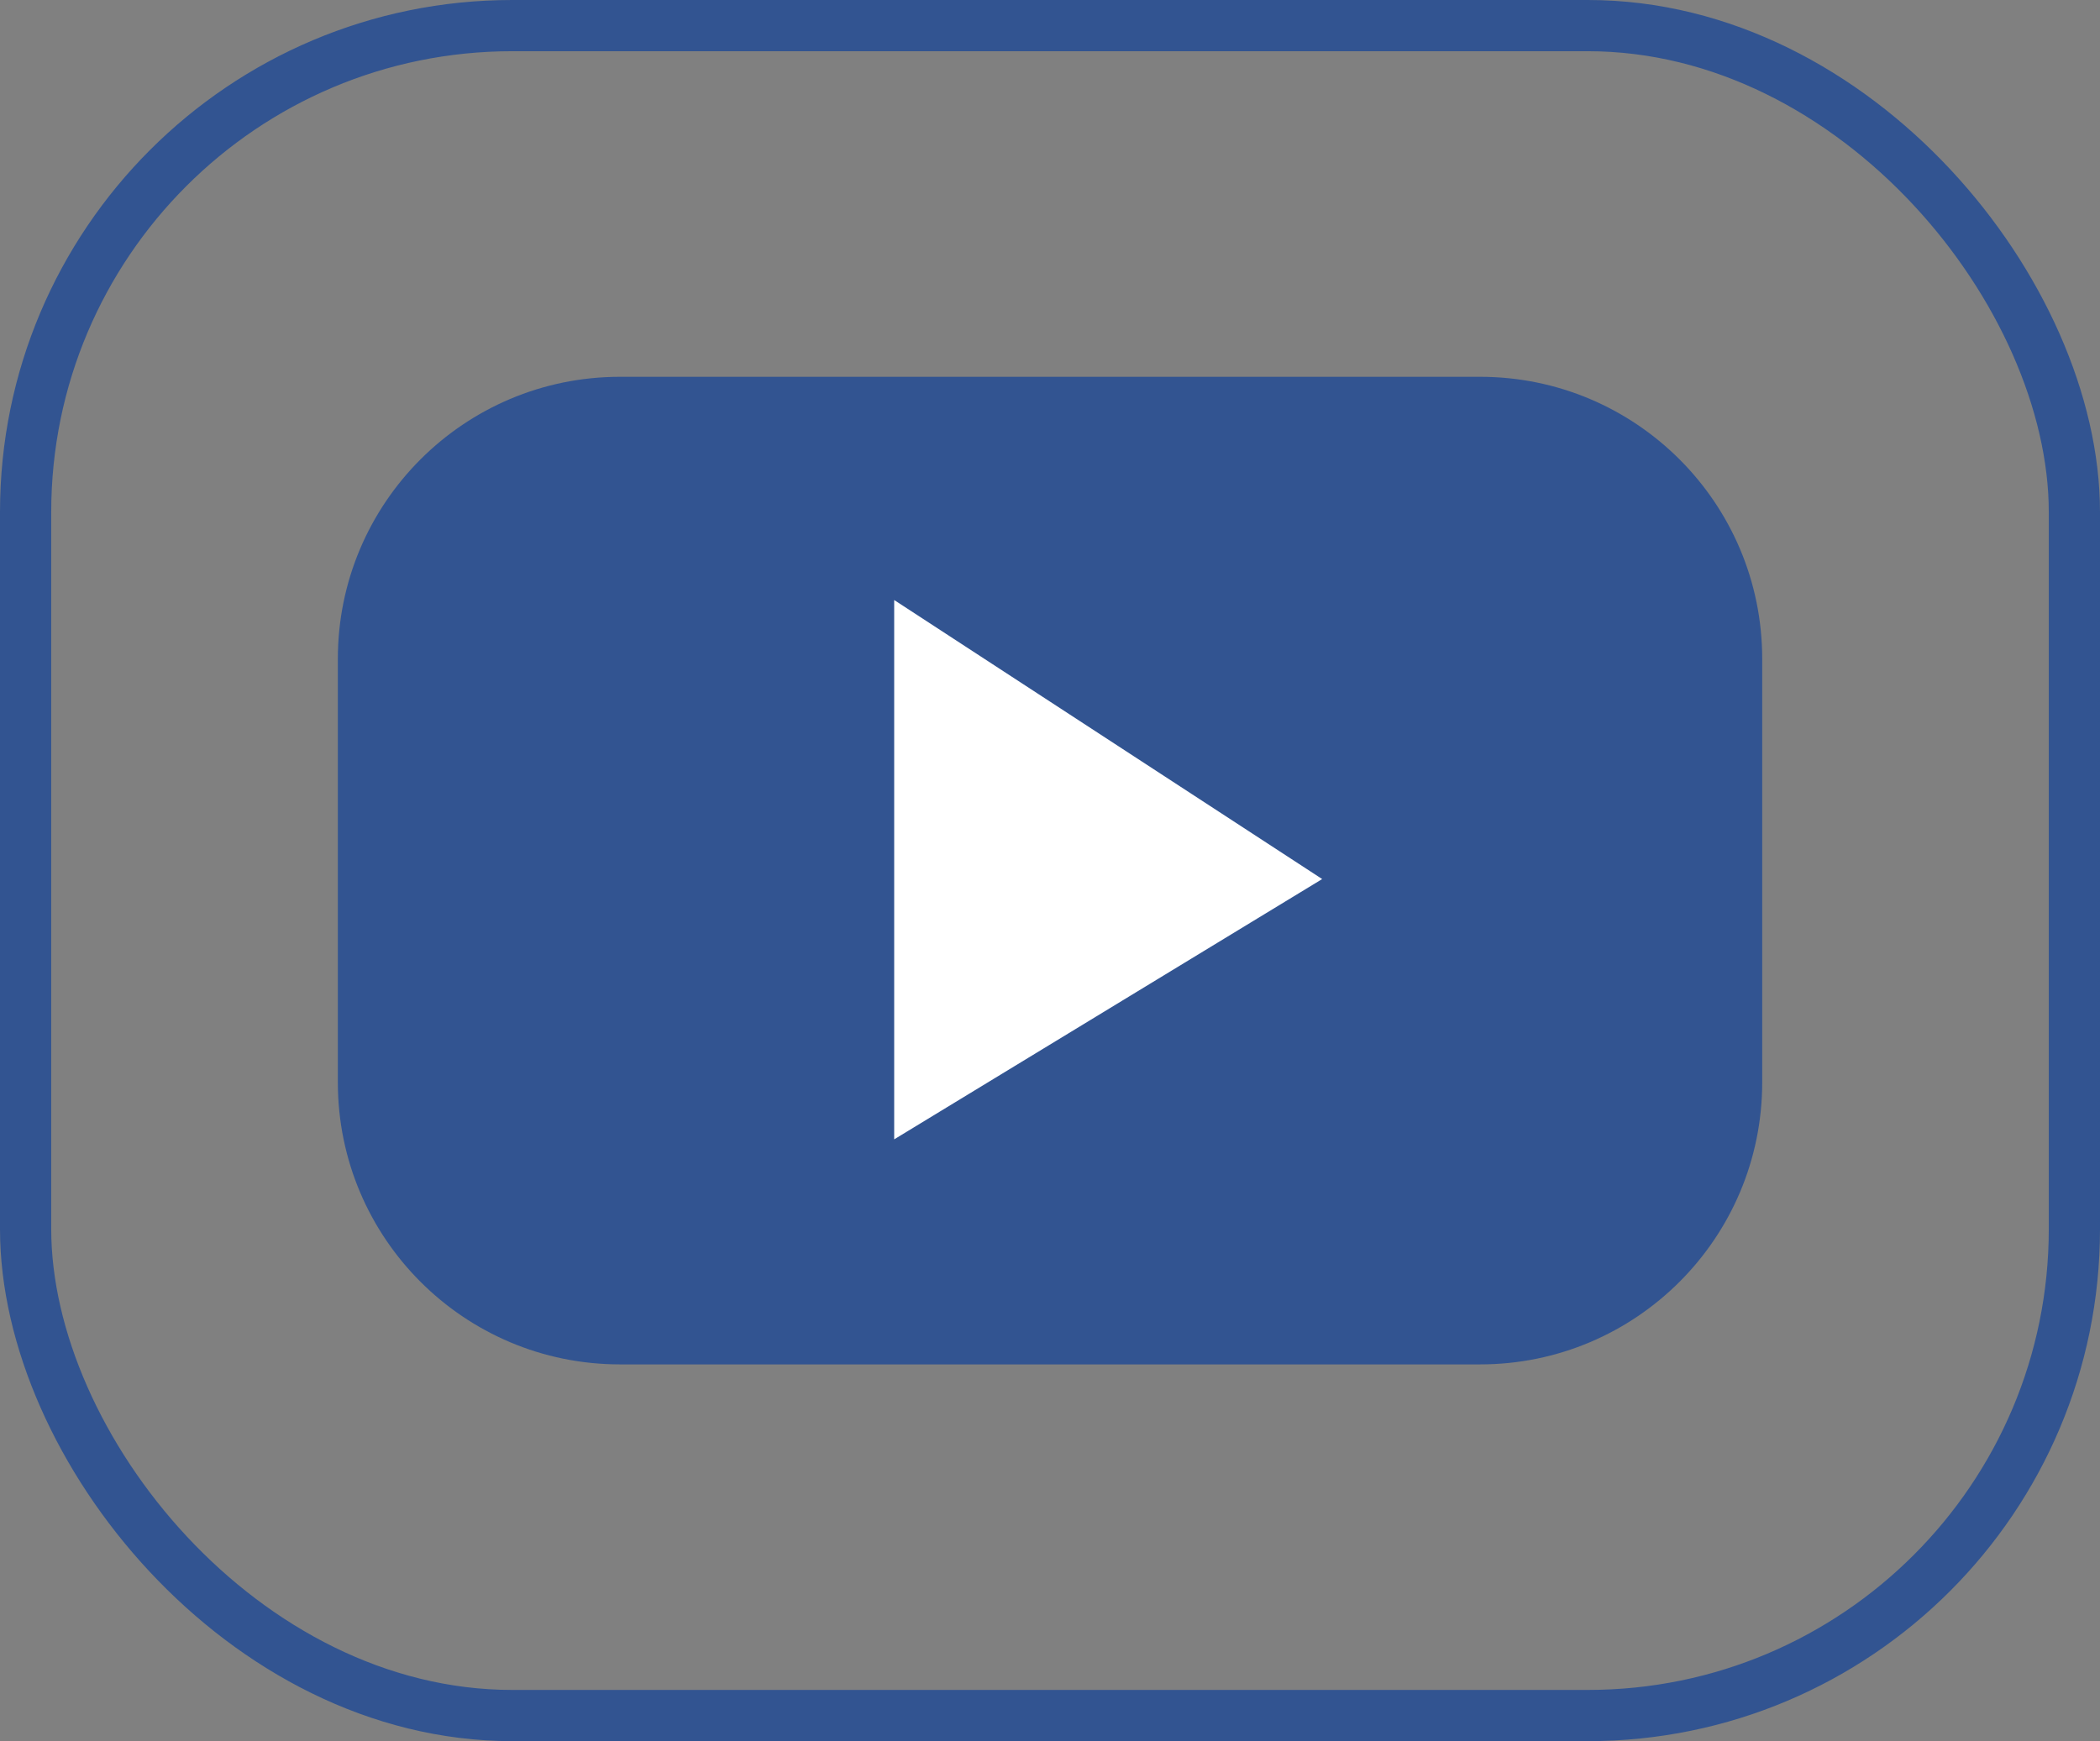
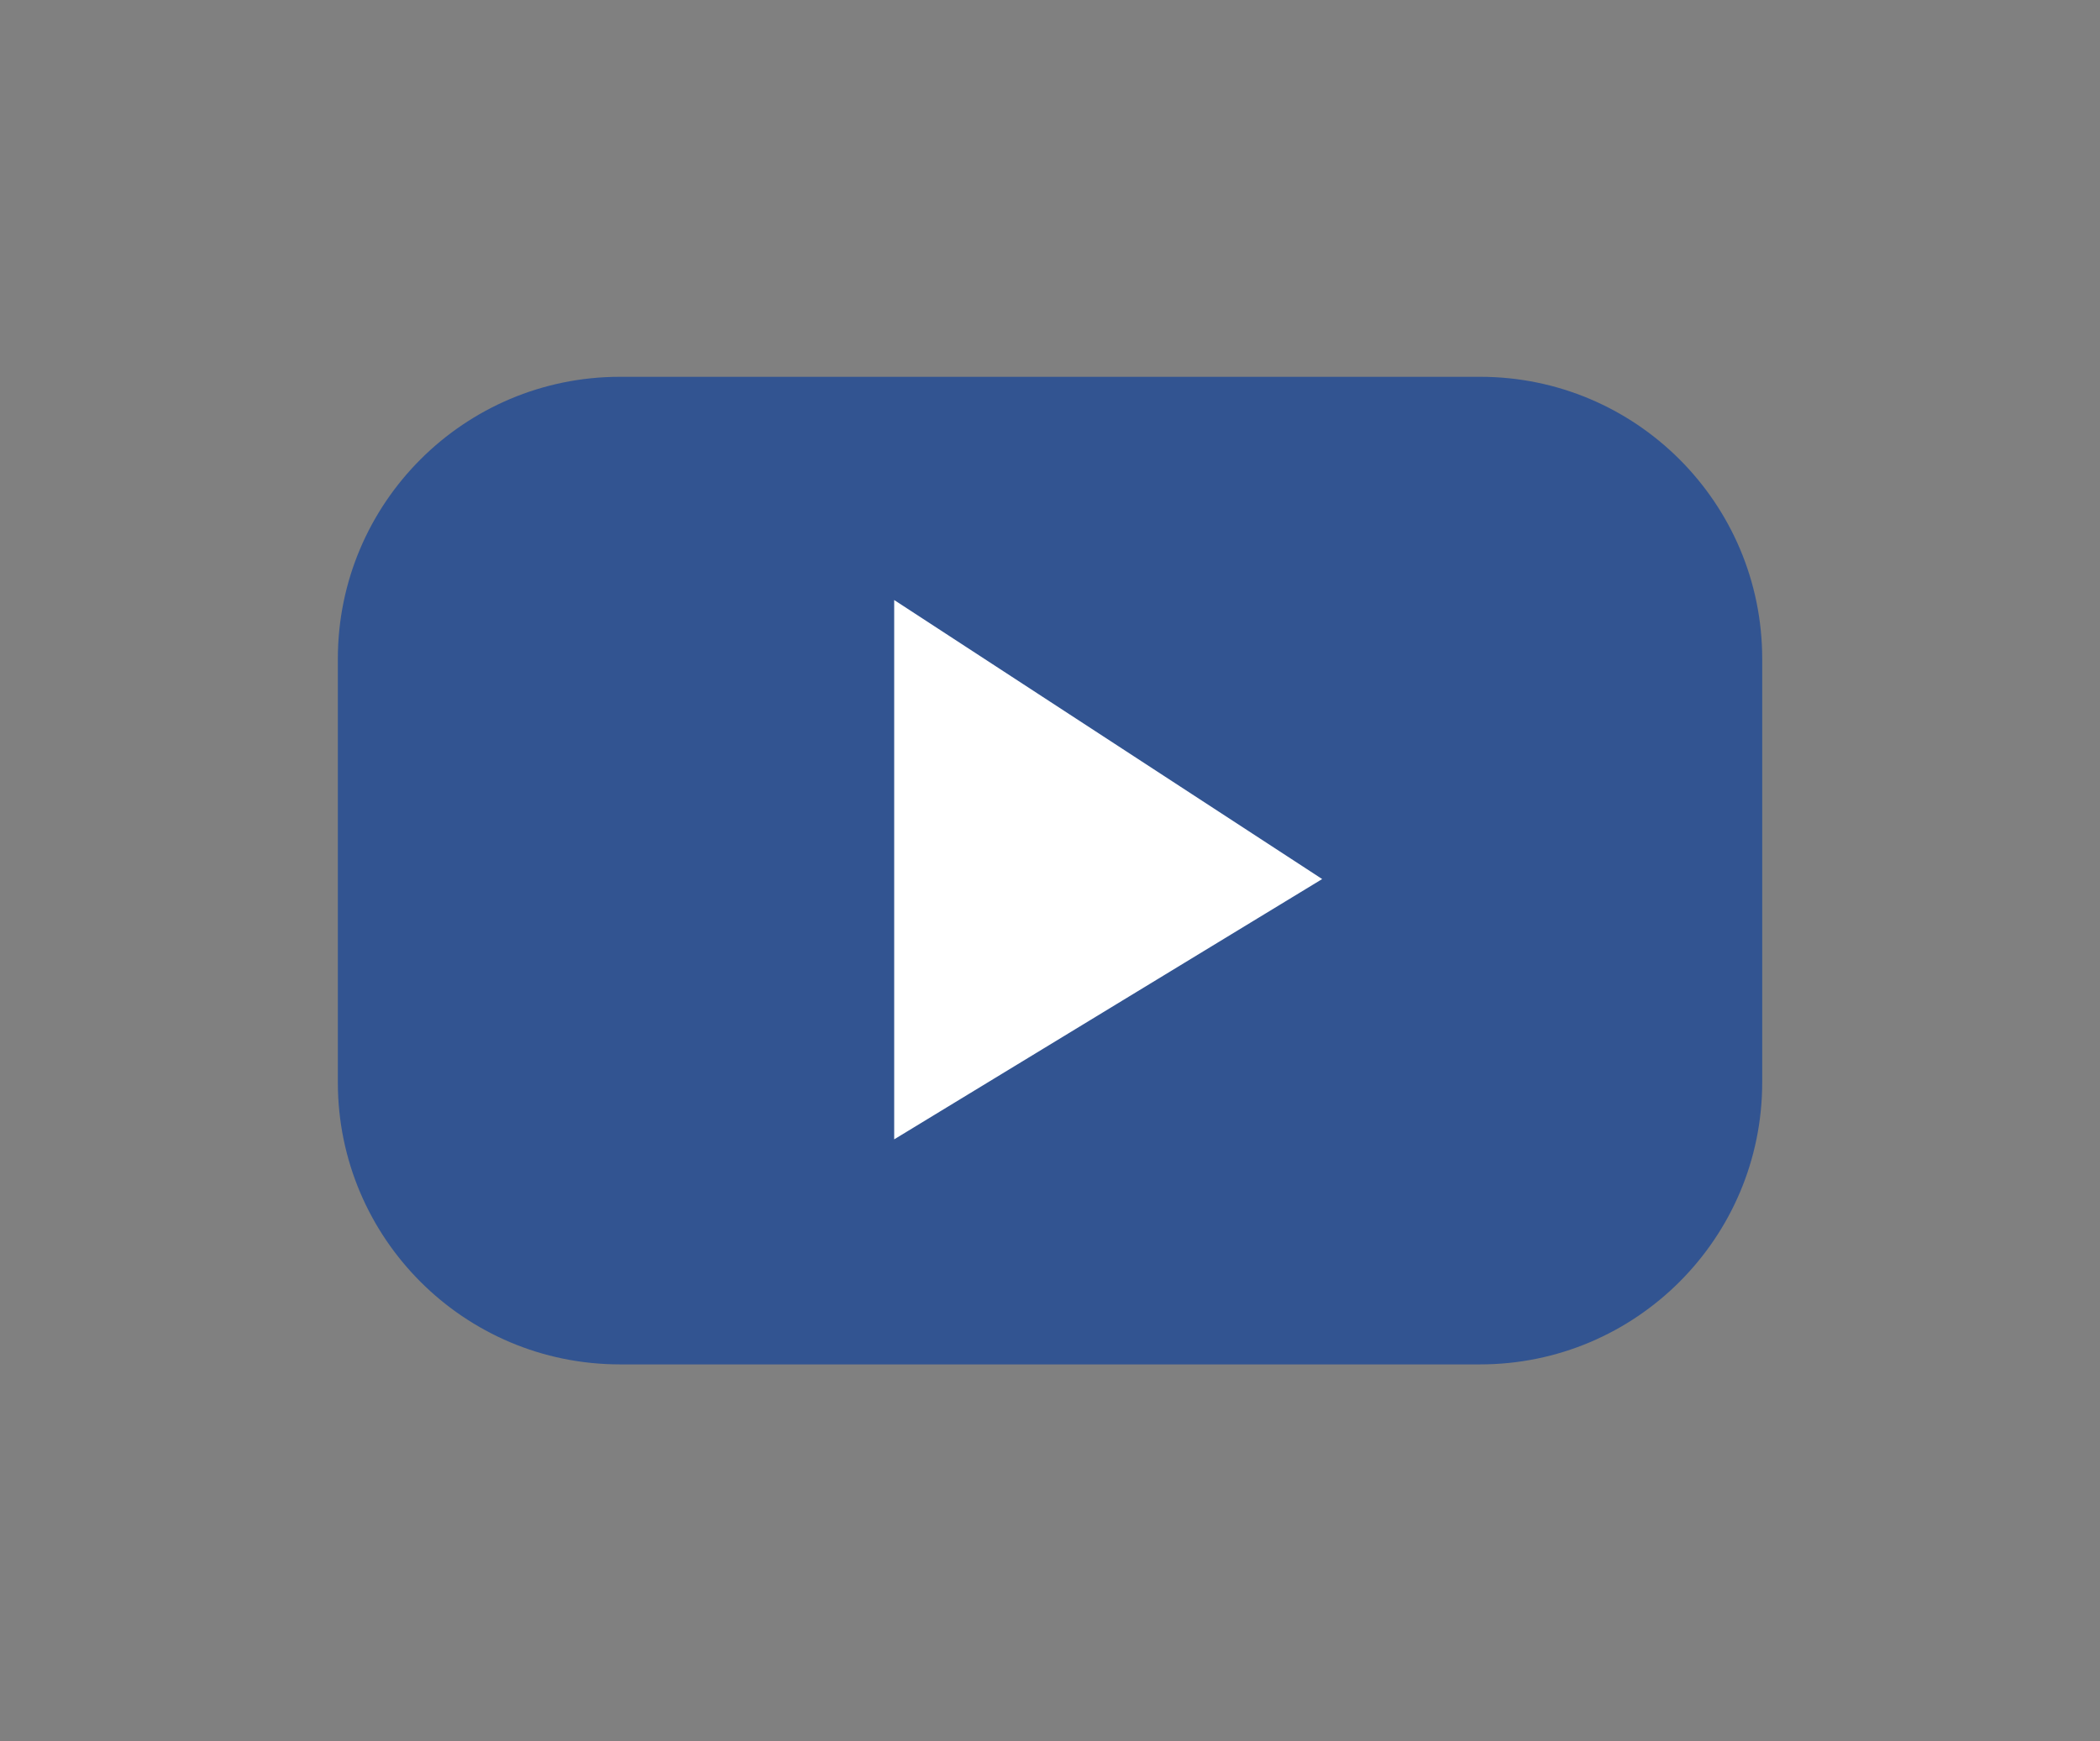
<svg xmlns="http://www.w3.org/2000/svg" width="41" height="34" viewBox="0 0 41 34">
  <rect x="0" y="0" width="41" height="34" fill="#808080" stroke="none" />
  <g id="Groupe_350" data-name="Groupe 350" transform="translate(-1606 -7699.5)">
    <g id="Groupe_337" data-name="Groupe 337" transform="translate(70.042 7584)">
      <g id="Rectangle_135" data-name="Rectangle 135" transform="translate(1535.958 115.5)" fill="none" stroke="#325491" stroke-width="1">
-         <rect width="41" height="34" rx="10" stroke="none" />
-         <rect x="0.5" y="0.5" width="40" height="33" rx="9.5" fill="none" />
-       </g>
+         </g>
    </g>
    <g id="Groupe_338" data-name="Groupe 338" transform="translate(1612.596 7706.858)">
      <g id="Tracé_2382" data-name="Tracé 2382" transform="translate(0)" fill="#325491">
        <path d="M 22.301 18.785 L 5.508 18.785 C 2.746 18.785 0.5 16.538 0.5 13.777 L 0.5 5.508 C 0.5 2.746 2.746 0.5 5.508 0.5 L 14.487 0.5 L 22.301 0.5 C 25.062 0.5 27.309 2.746 27.309 5.508 L 27.309 13.777 C 27.309 16.538 25.062 18.785 22.301 18.785 Z" stroke="none" />
-         <path d="M 5.508 1 C 3.022 1 1 3.022 1 5.508 L 1 13.777 C 1 16.262 3.022 18.285 5.508 18.285 L 22.301 18.285 C 24.787 18.285 26.809 16.262 26.809 13.777 L 26.809 5.508 C 26.809 3.022 24.787 1 22.301 1 L 5.508 1 M 5.508 1.9073486328125e-06 L 22.301 1.9073486328125e-06 C 25.343 1.9073486328125e-06 27.809 2.466 27.809 5.508 L 27.809 13.777 C 27.809 16.819 25.343 19.285 22.301 19.285 L 5.508 19.285 C 2.466 19.285 -3.814697265625e-06 16.819 -3.814697265625e-06 13.777 L -3.814697265625e-06 5.508 C -3.814697265625e-06 2.466 2.466 1.9073486328125e-06 5.508 1.9073486328125e-06 Z" stroke="none" fill="#325491" />
+         <path d="M 5.508 1 C 3.022 1 1 3.022 1 5.508 L 1 13.777 C 1 16.262 3.022 18.285 5.508 18.285 L 22.301 18.285 C 24.787 18.285 26.809 16.262 26.809 13.777 L 26.809 5.508 C 26.809 3.022 24.787 1 22.301 1 M 5.508 1.9073486328125e-06 L 22.301 1.9073486328125e-06 C 25.343 1.9073486328125e-06 27.809 2.466 27.809 5.508 L 27.809 13.777 C 27.809 16.819 25.343 19.285 22.301 19.285 L 5.508 19.285 C 2.466 19.285 -3.814697265625e-06 16.819 -3.814697265625e-06 13.777 L -3.814697265625e-06 5.508 C -3.814697265625e-06 2.466 2.466 1.9073486328125e-06 5.508 1.9073486328125e-06 Z" stroke="none" fill="#325491" />
      </g>
    </g>
    <path id="Tracé_2386" data-name="Tracé 2386" d="M6198.235,126.672v8.719l6.918-4.208Z" transform="translate(-4574.277 7585.468)" fill="#fff" stroke="#fff" stroke-width="1" />
  </g>
</svg>